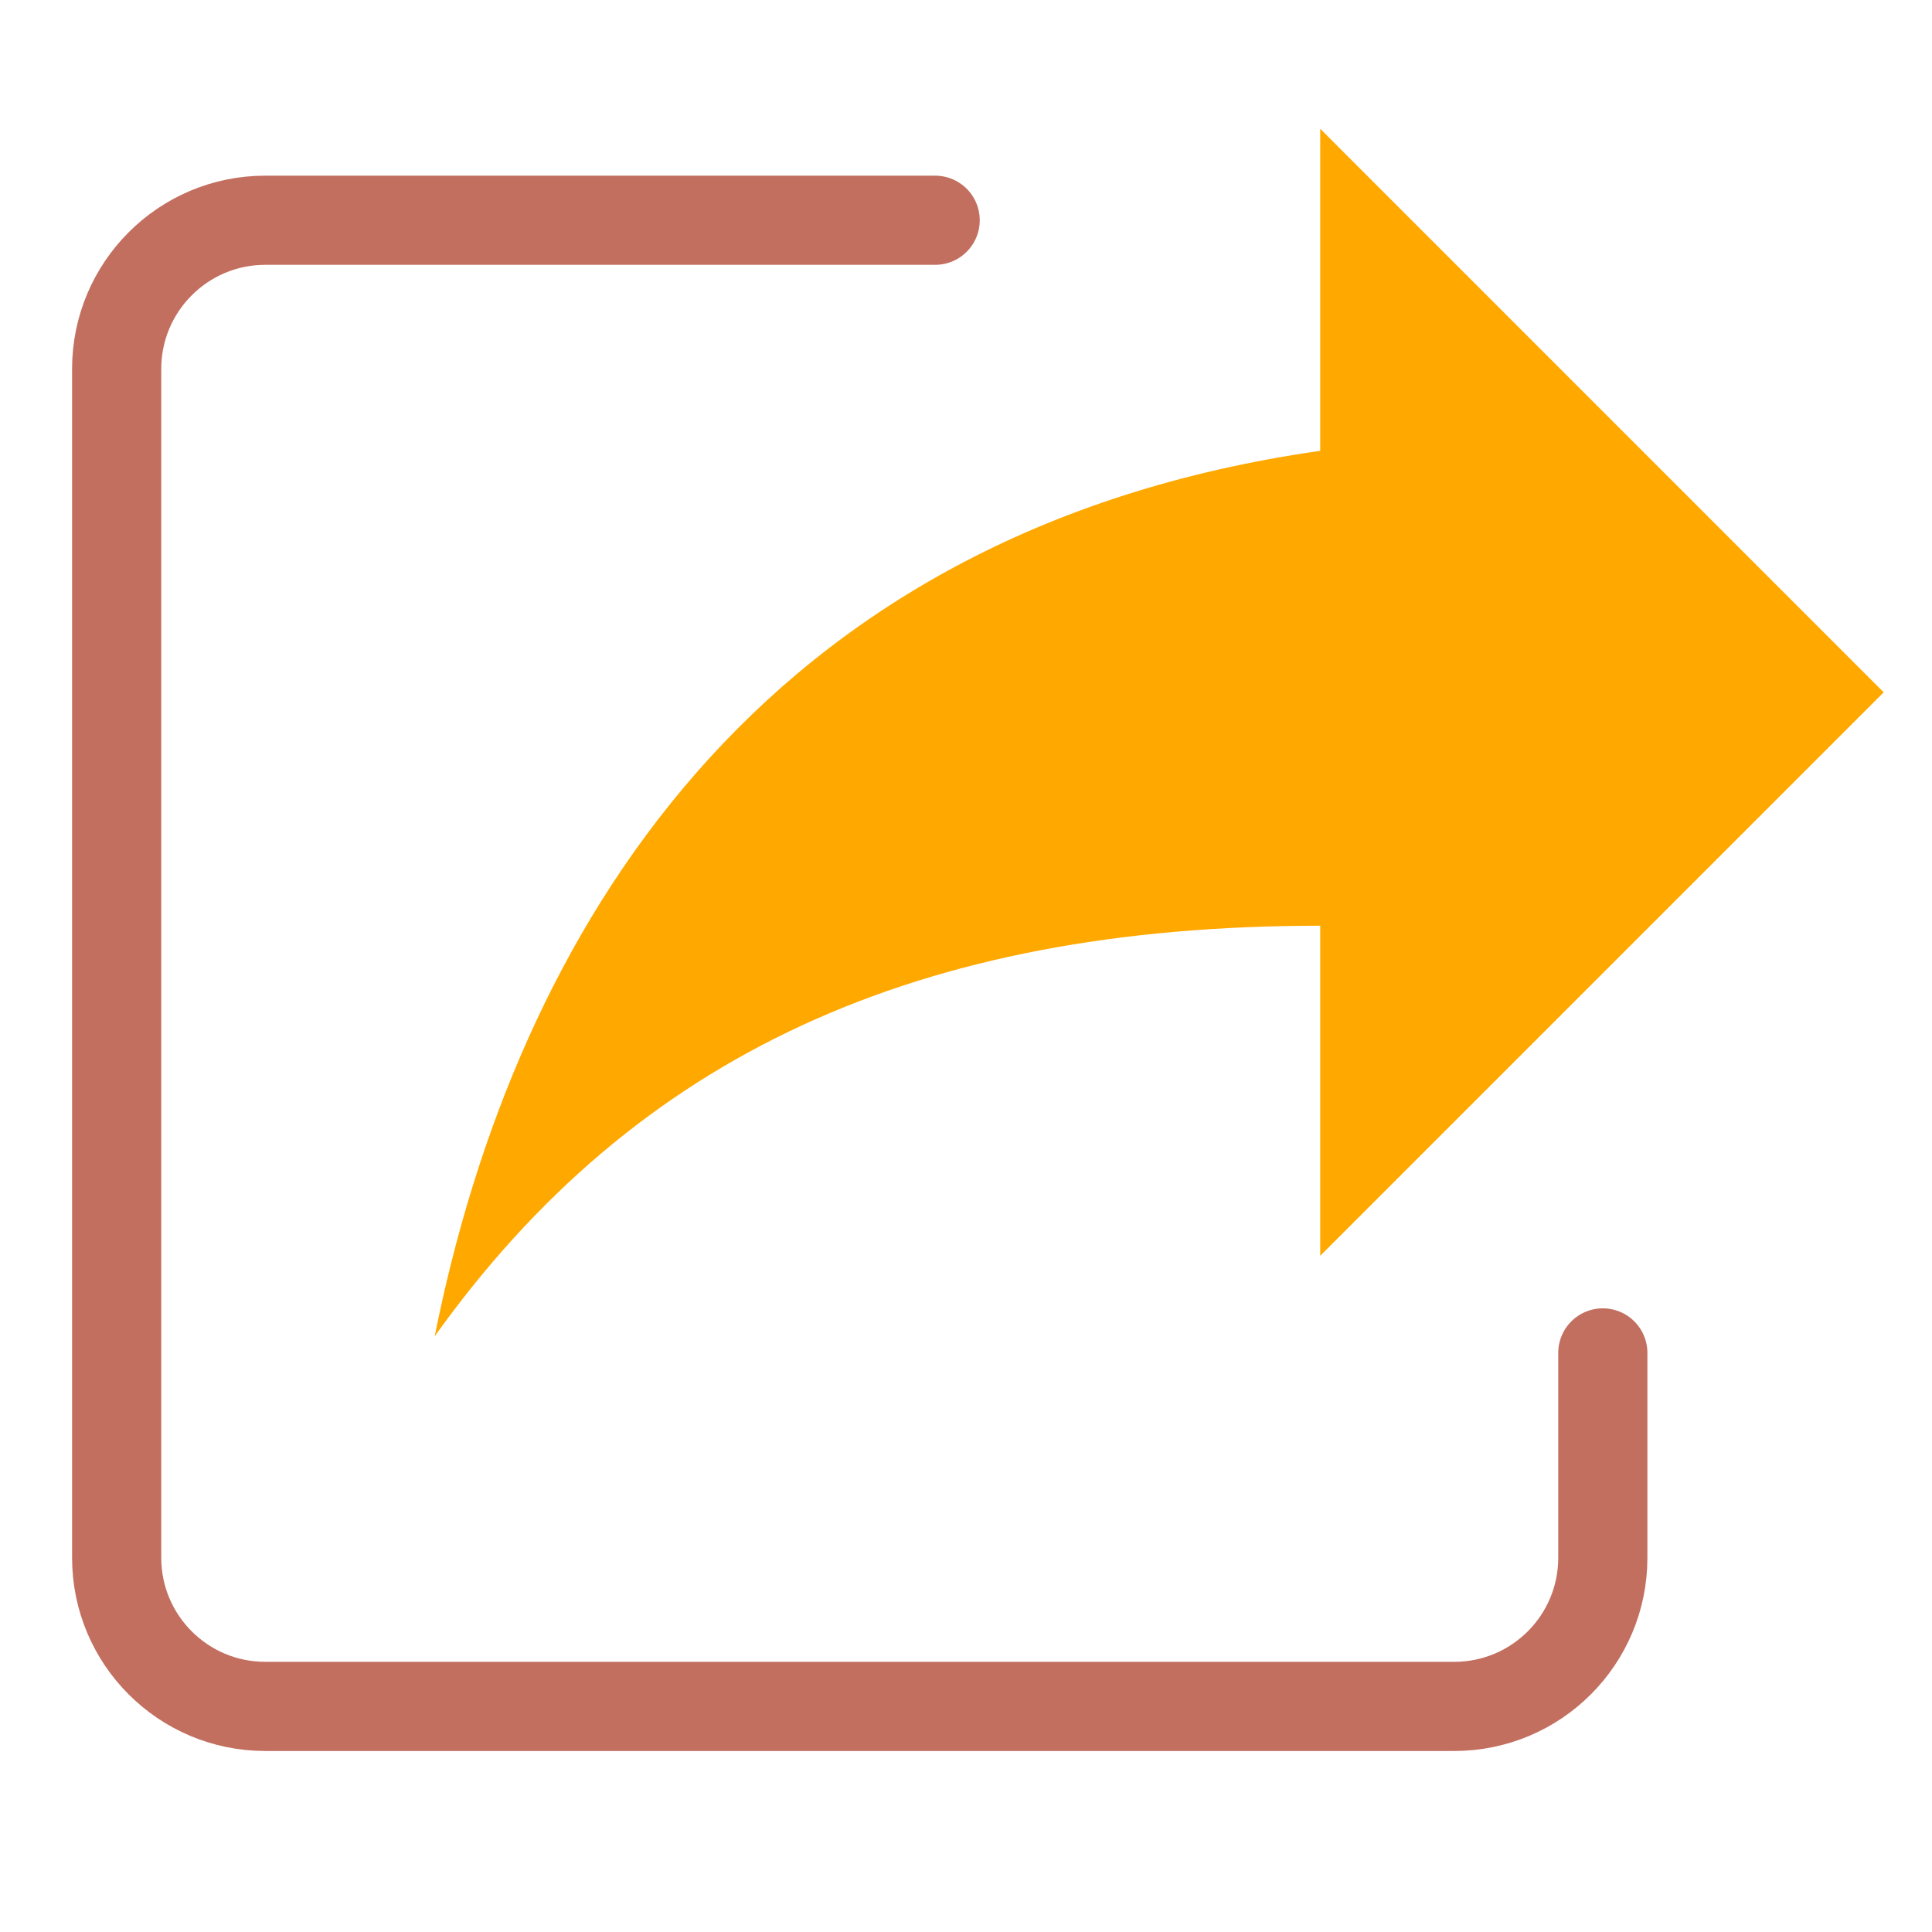
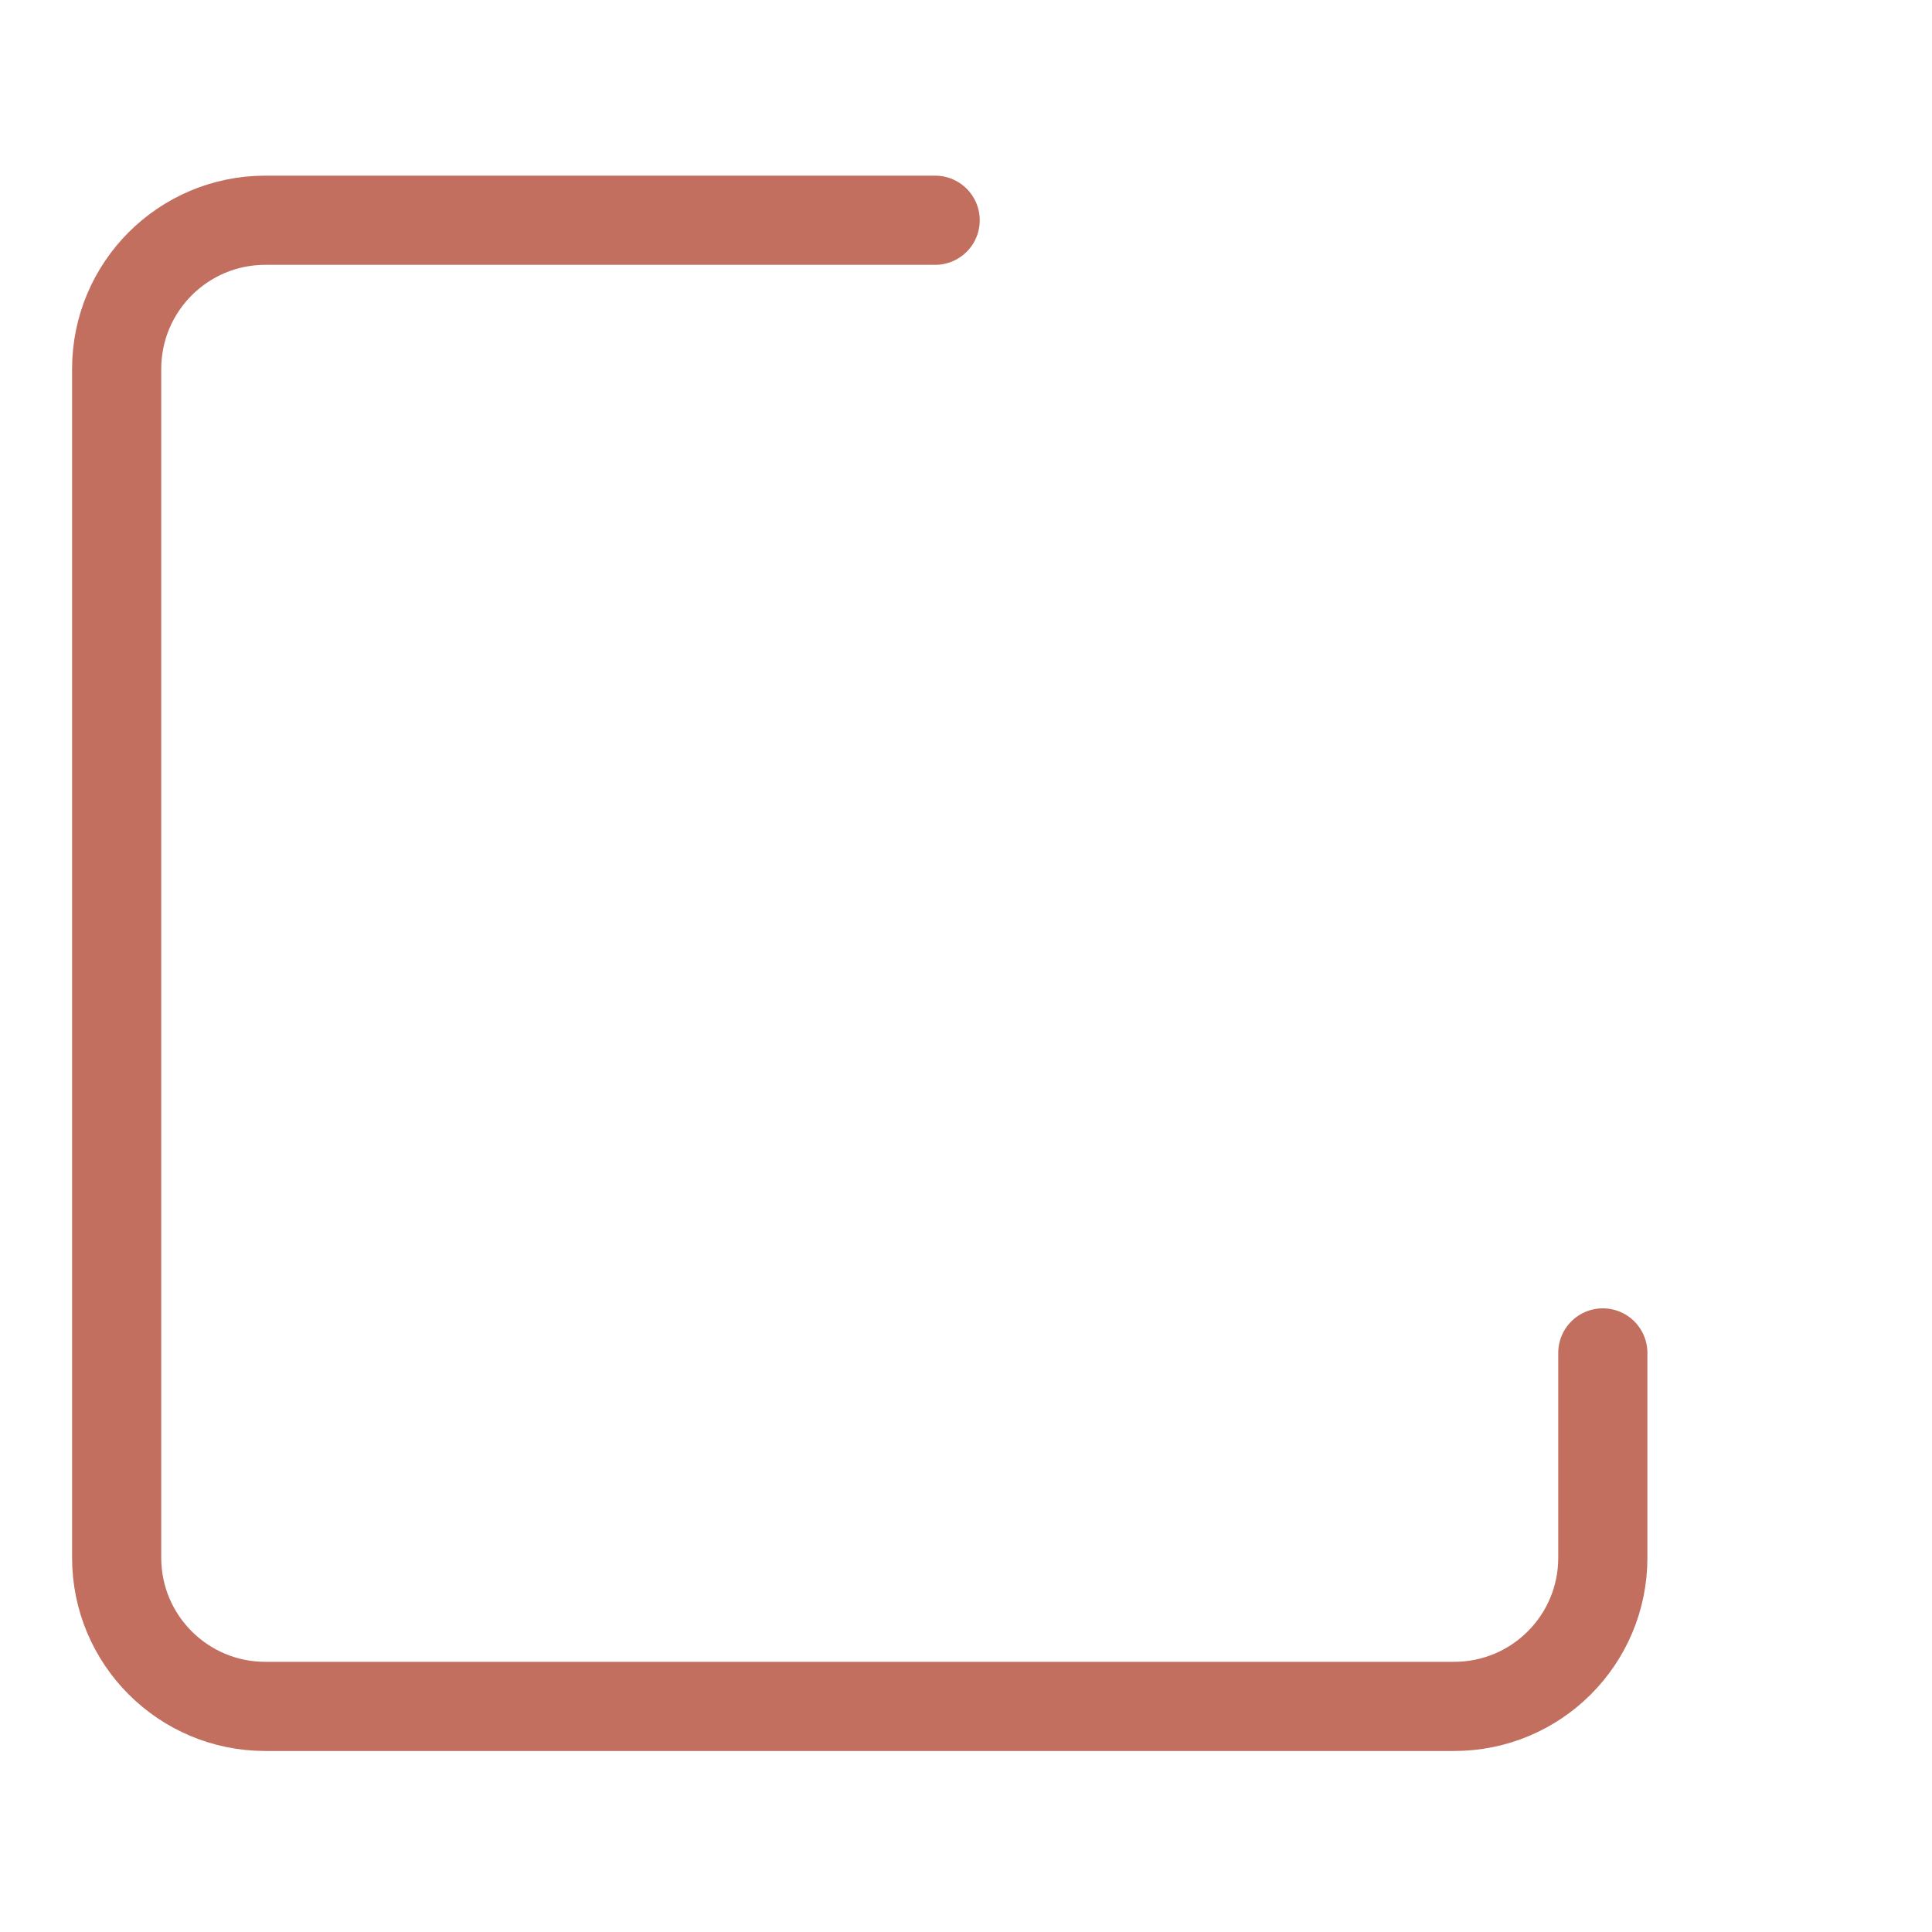
<svg xmlns="http://www.w3.org/2000/svg" width="26" height="26" viewBox="0 0 26 26" fill="none">
-   <path d="M25.35 9.317L17.767 1.733V6.067C10.183 7.15 6.933 12.567 5.85 17.983C8.558 14.192 12.35 12.458 17.767 12.458V16.9L25.35 9.317Z" fill="#FFA800" />
  <path d="M12.585 2.964H3.57C2.466 2.964 1.57 3.86 1.57 4.964V20.964C1.57 22.069 2.466 22.964 3.57 22.964H19.57C20.675 22.964 21.57 22.069 21.57 20.964V18.207" stroke="#C26F60" stroke-width="1.2" stroke-linecap="round" />
</svg>